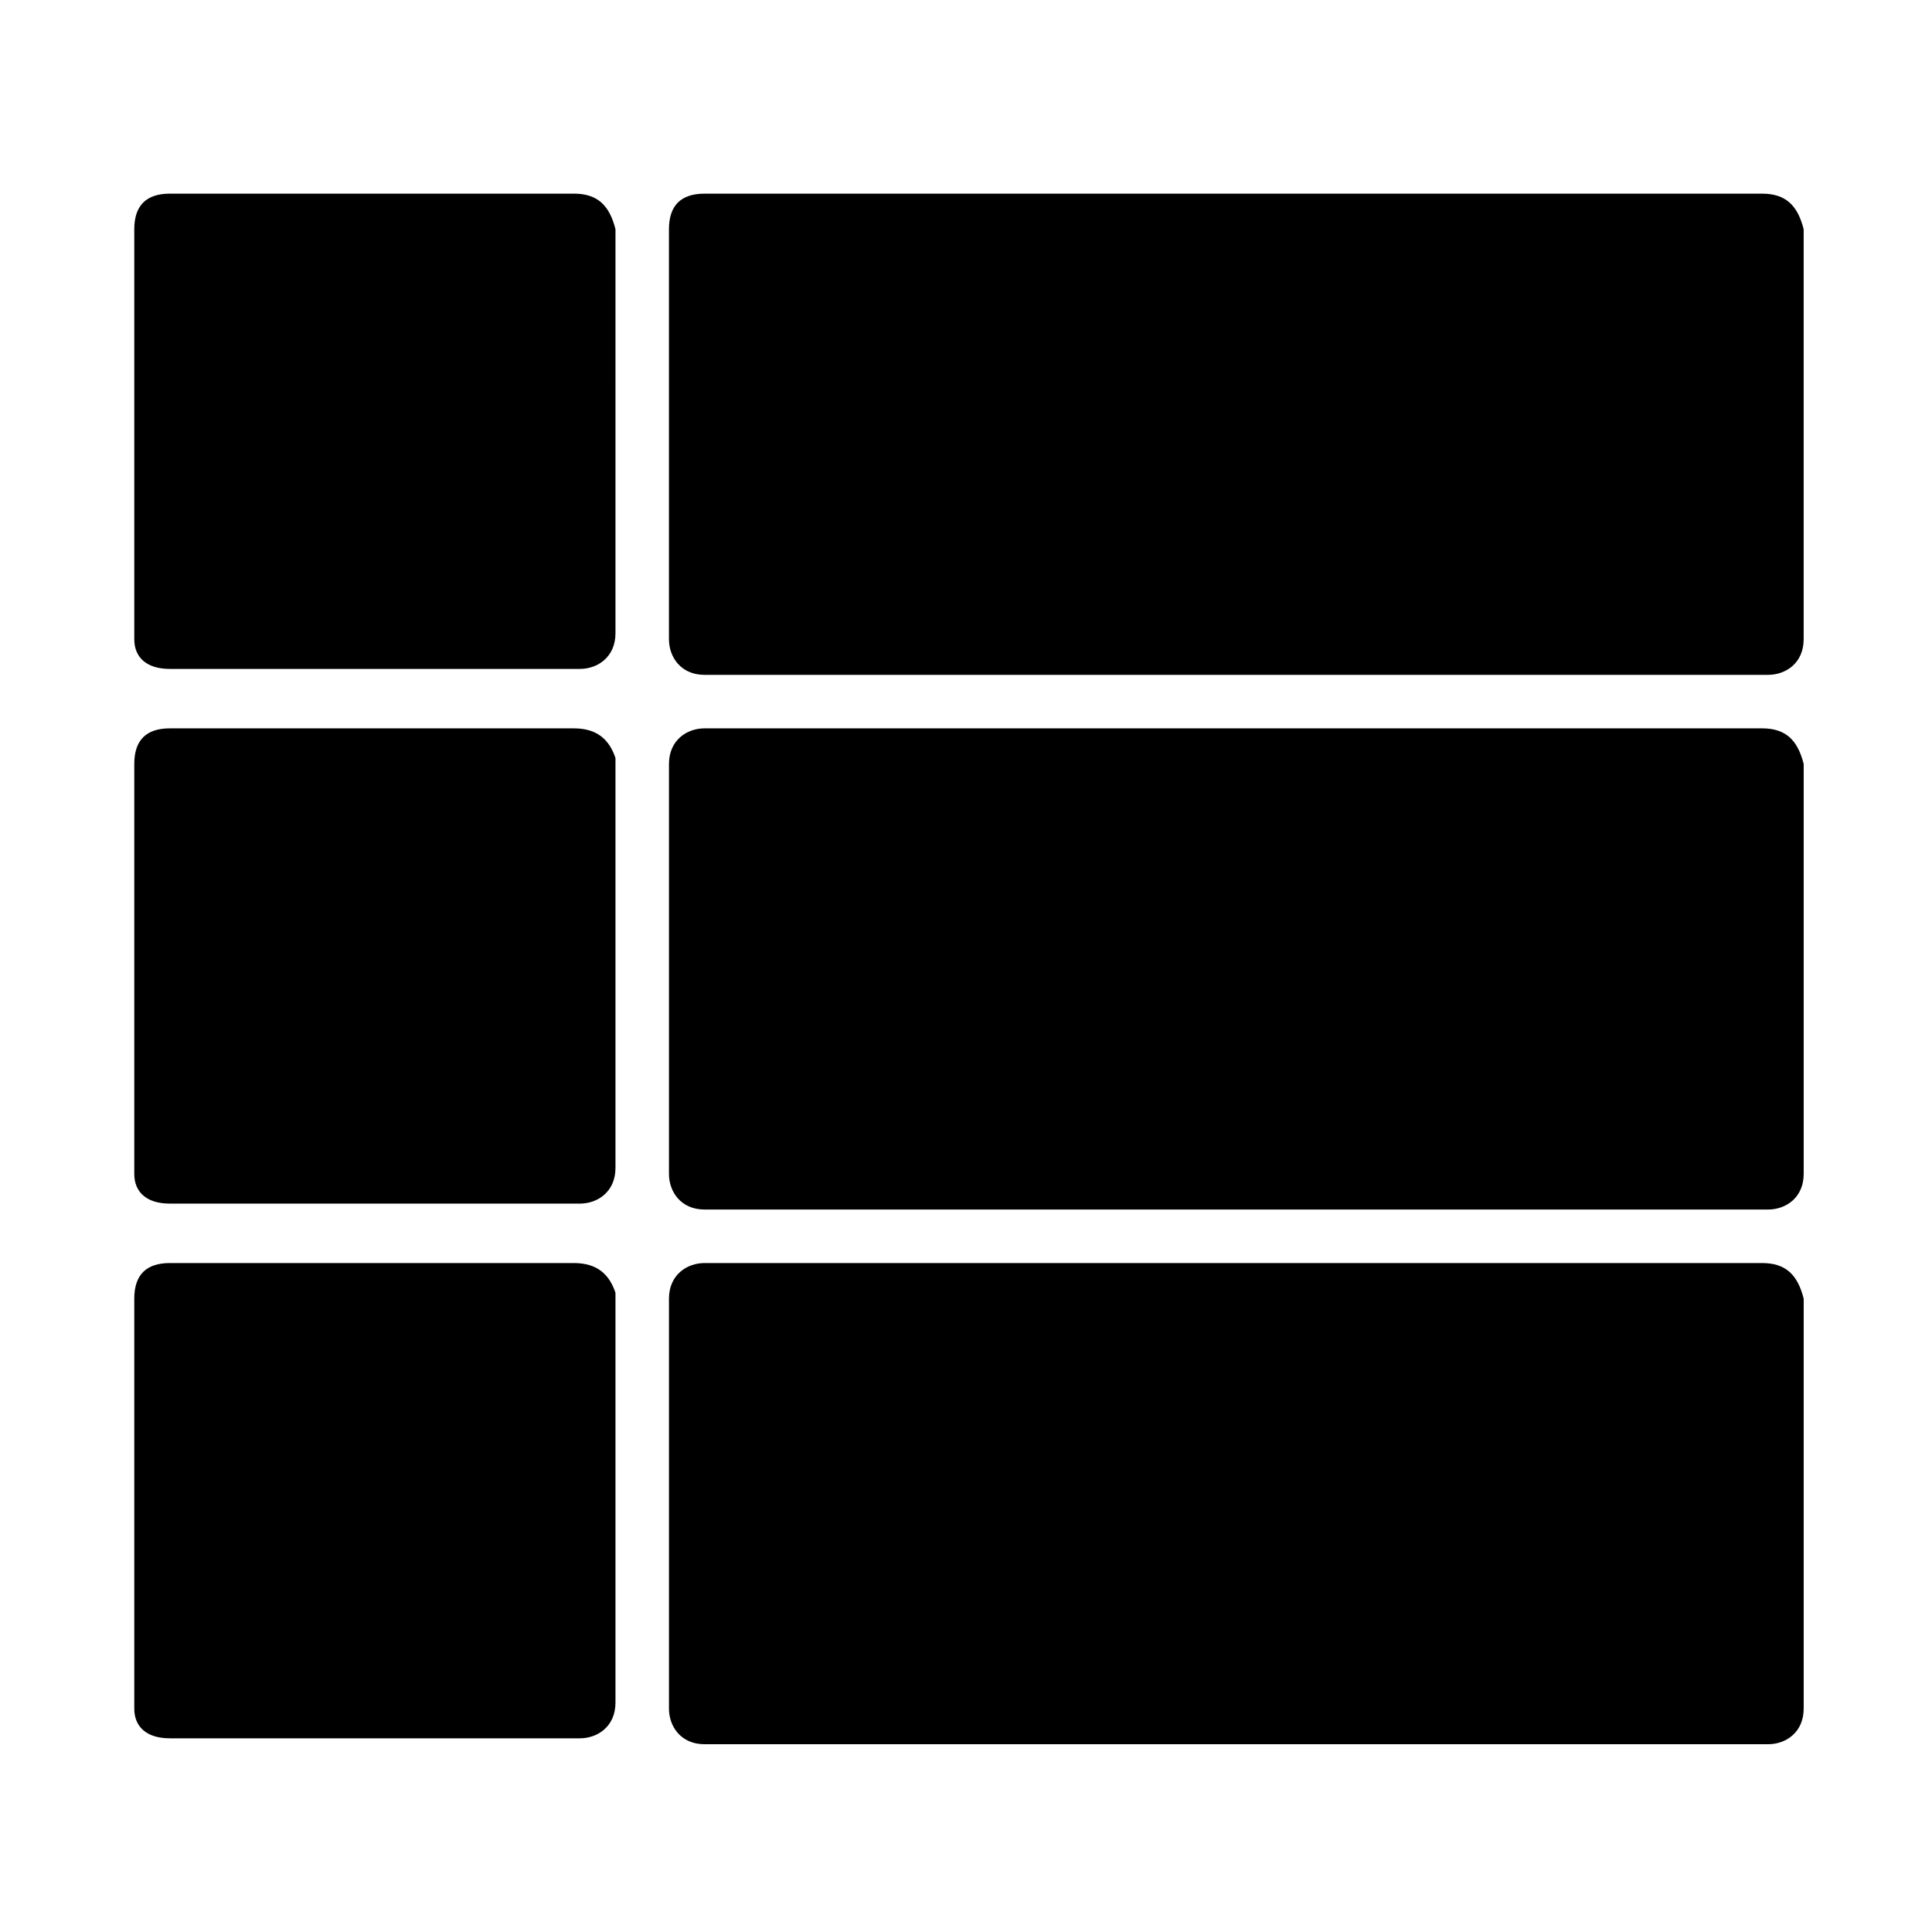
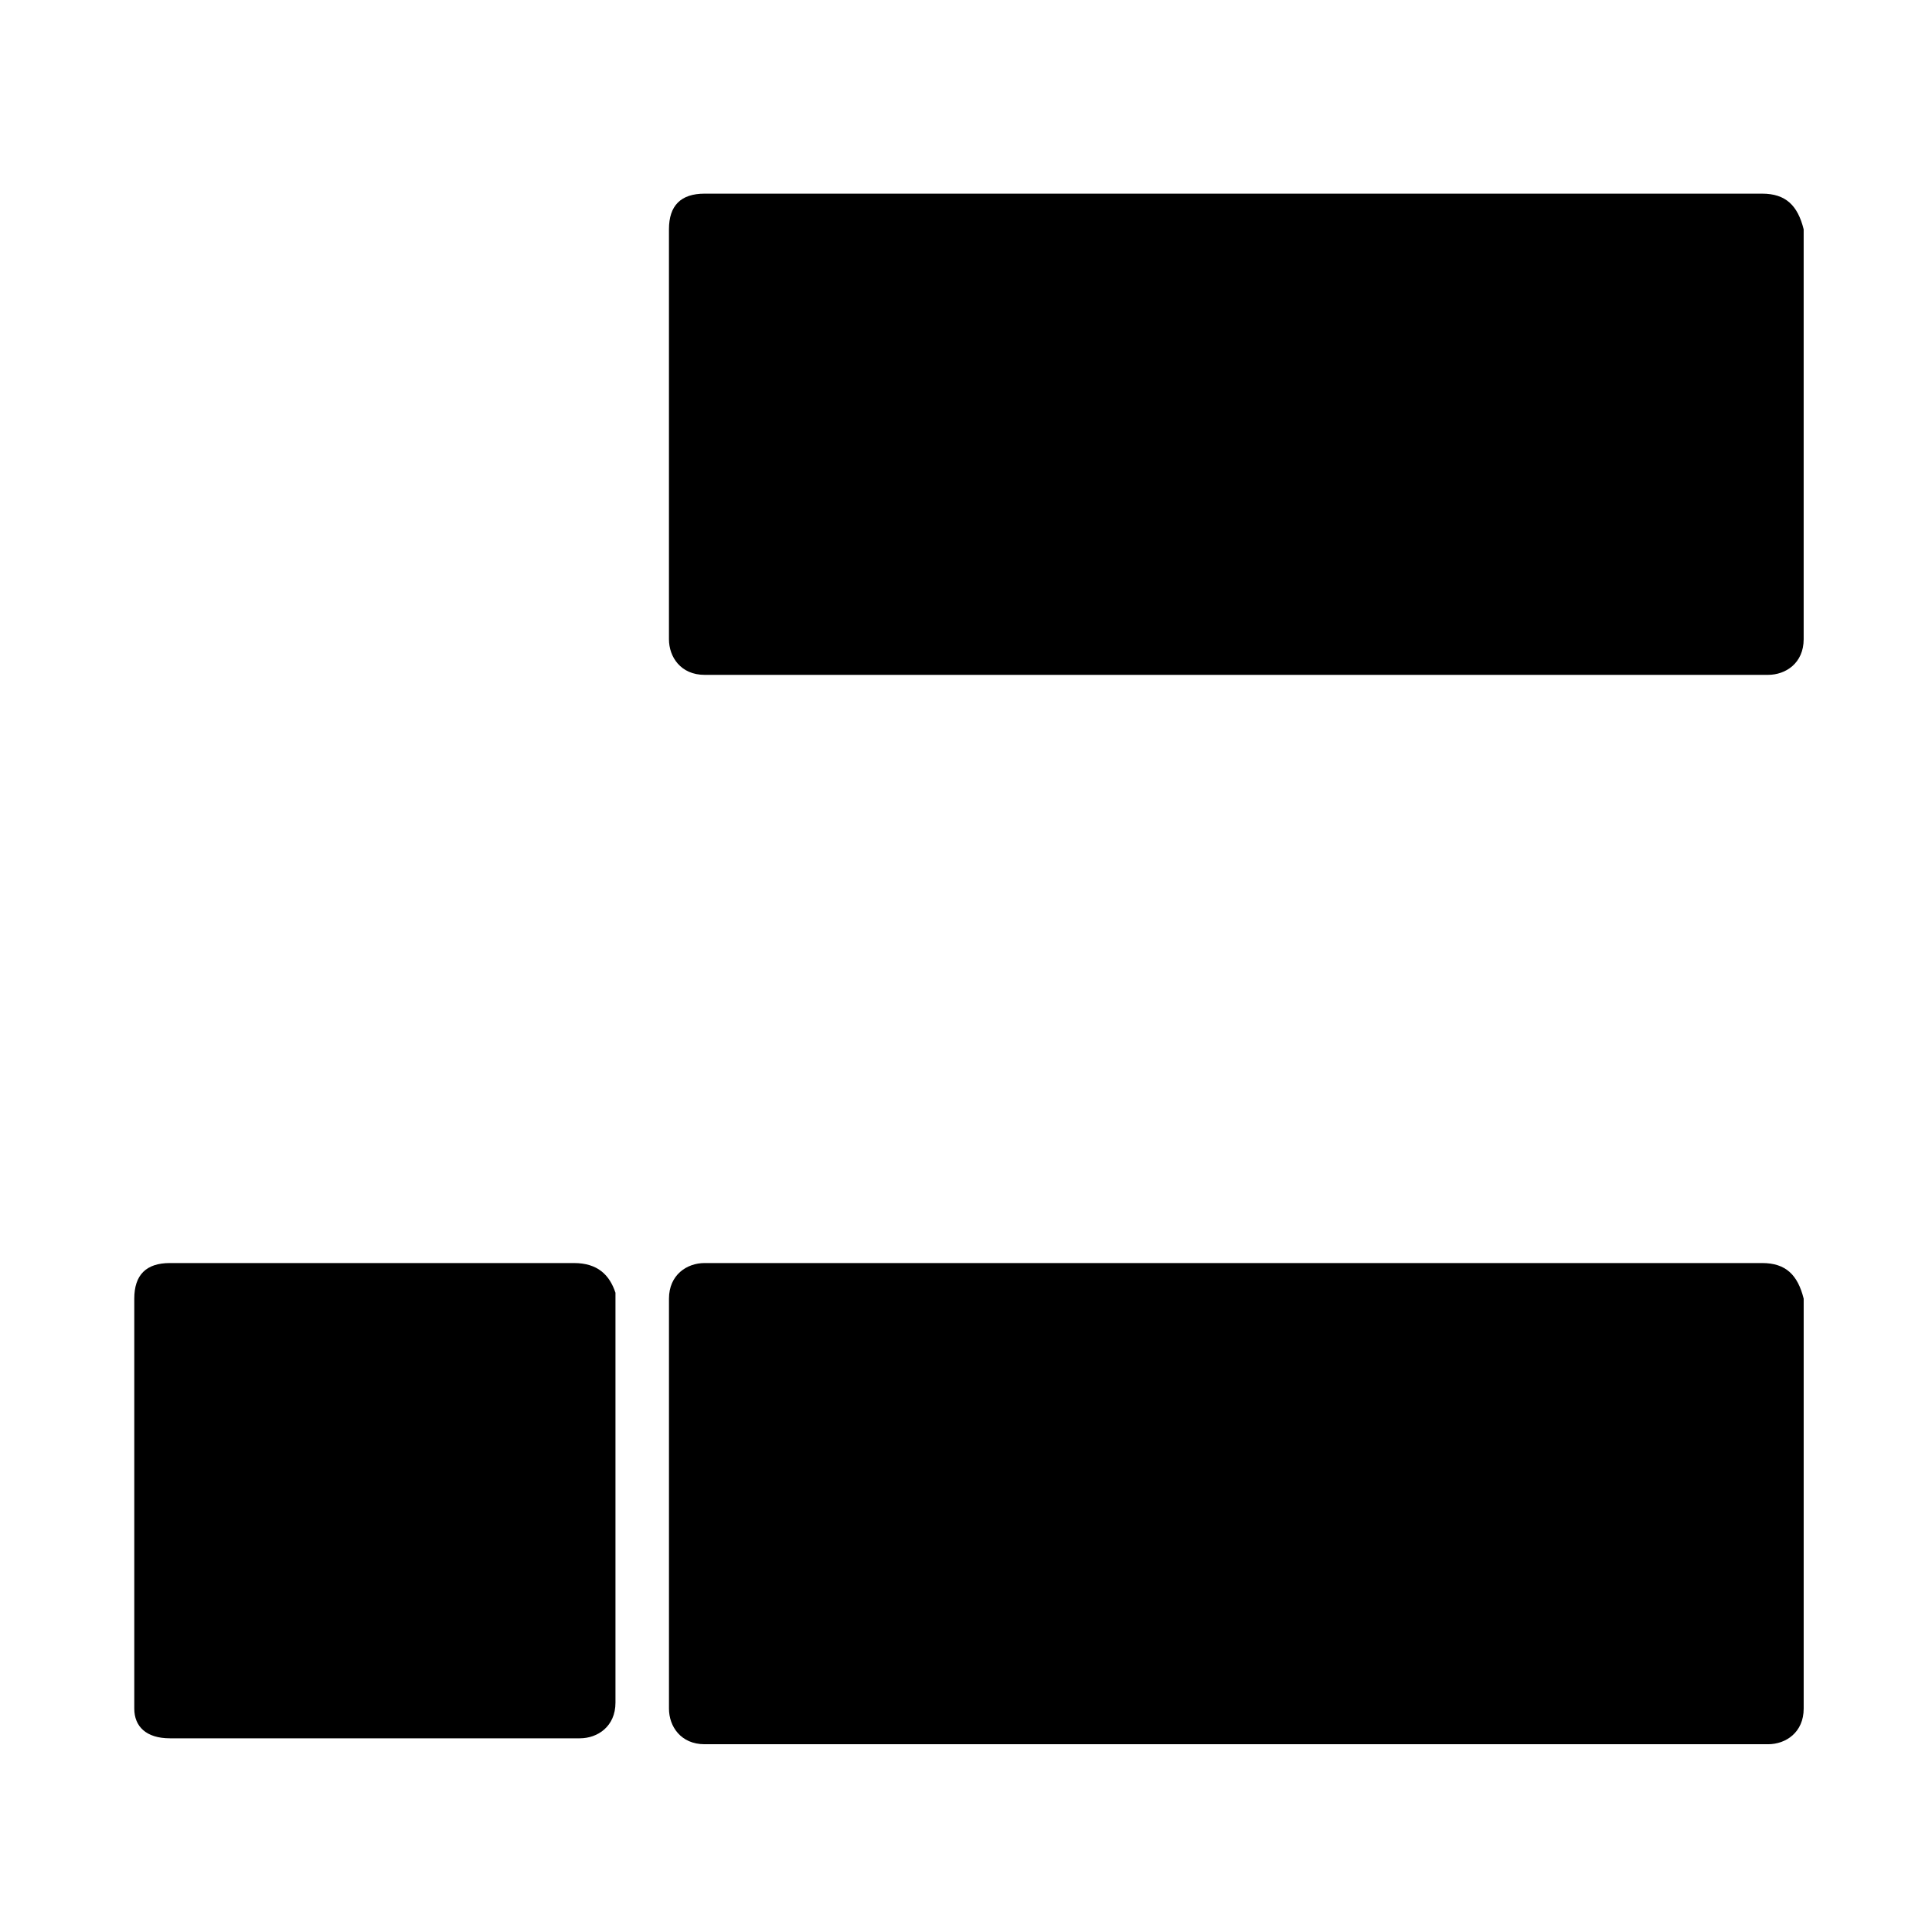
<svg xmlns="http://www.w3.org/2000/svg" fill="#000000" width="800px" height="800px" version="1.1" viewBox="144 144 512 512">
  <g>
-     <path d="m296.09 195.32h-107.06c-6.297 0-9.445 3.152-9.445 9.449v108.63c0 4.723 3.148 7.871 9.445 7.871h108.63c4.723 0 9.445-3.148 9.445-9.445l0.004-107.06c-1.574-6.297-4.723-9.449-11.023-9.449z" />
    <path d="m610.97 195.32h-280.24c-6.301 0-9.449 3.152-9.449 9.449v108.63c0 4.723 3.148 9.445 9.445 9.445h281.82c4.723 0 9.445-3.148 9.445-9.445v-108.63c-1.574-6.297-4.723-9.449-11.02-9.449z" />
-     <path d="m296.09 337.02h-107.06c-6.297 0-9.445 3.148-9.445 9.445v108.63c0 4.723 3.148 7.875 9.445 7.875h108.63c4.723 0 9.445-3.148 9.445-9.445v-108.63c-1.57-4.727-4.719-7.875-11.02-7.875z" />
-     <path d="m610.97 337.02h-280.24c-4.723 0-9.445 3.148-9.445 9.445v108.63c0 4.723 3.148 9.445 9.445 9.445h281.82c4.723 0 9.445-3.148 9.445-9.445v-108.63c-1.578-6.297-4.727-9.445-11.023-9.445z" />
    <path d="m296.09 478.72h-107.06c-6.297 0-9.445 3.148-9.445 9.445v108.63c0 4.727 3.148 7.875 9.445 7.875h108.63c4.723 0 9.445-3.148 9.445-9.445v-108.63c-1.57-4.727-4.719-7.875-11.02-7.875z" />
    <path d="m610.97 478.72h-280.24c-4.723 0-9.445 3.148-9.445 9.445v108.63c0 4.723 3.148 9.445 9.445 9.445h281.82c4.723 0 9.445-3.148 9.445-9.445v-108.63c-1.578-6.297-4.727-9.445-11.023-9.445z" />
  </g>
</svg>